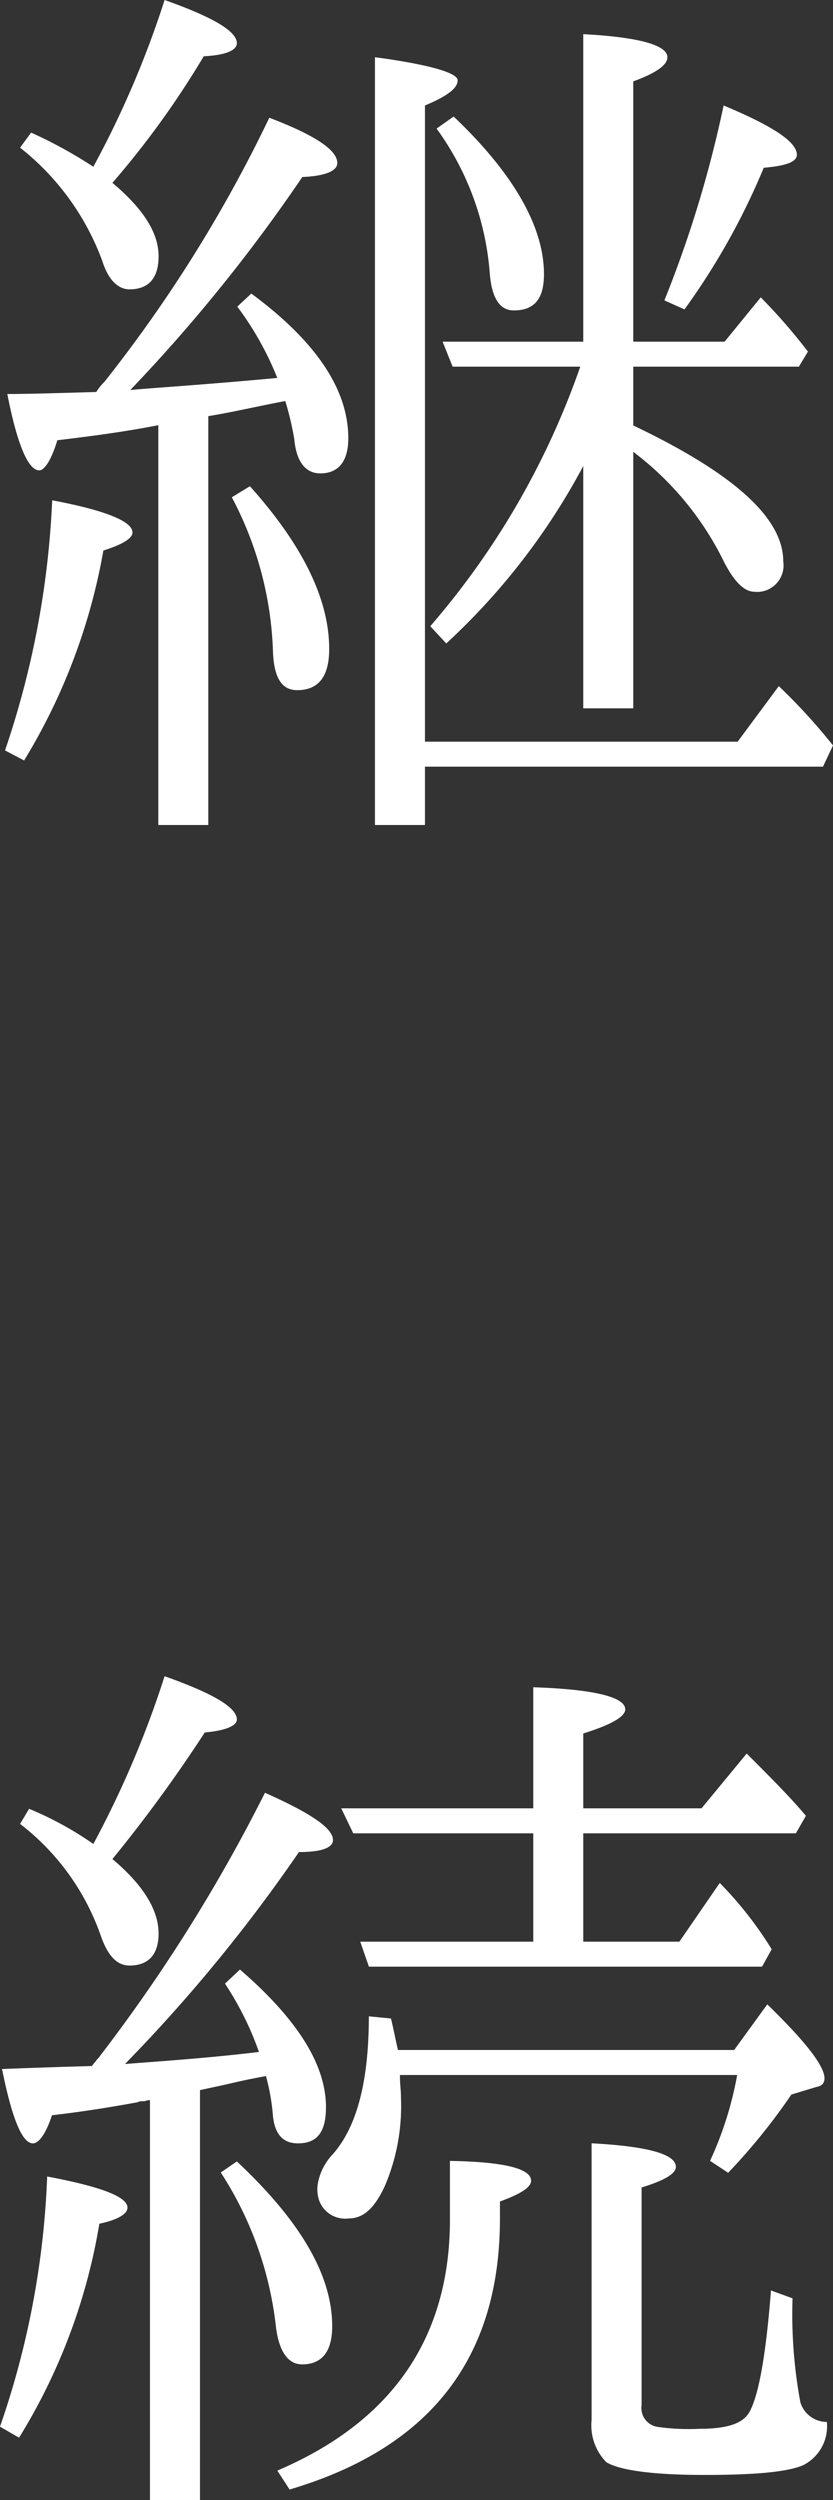
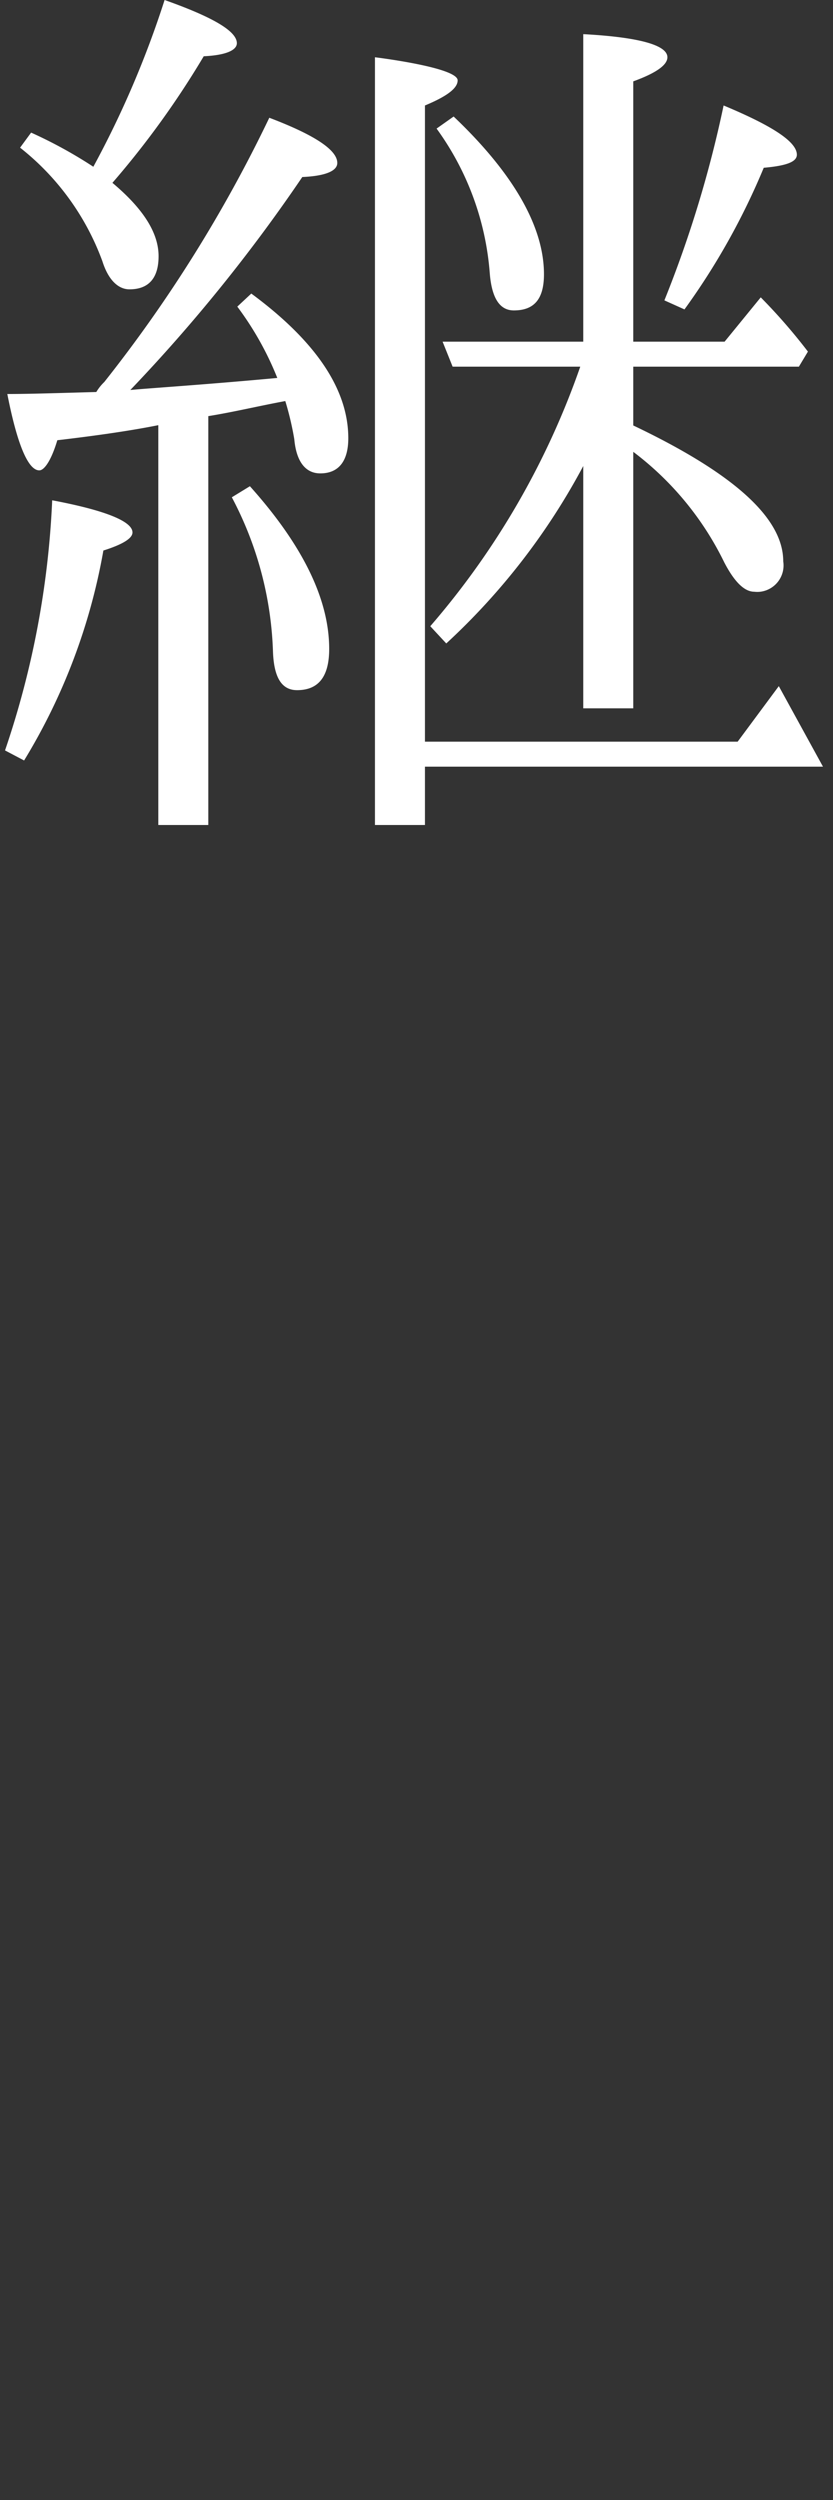
<svg xmlns="http://www.w3.org/2000/svg" viewBox="0 0 100 300">
  <rect x="0" y="0" width="100" height="300" fill="#333333" stroke="none" />
  <title>継続</title>
-   <path d="M12.523,45.837A167.485,167.485,0,0,0,32.329,14.131c5.401,2.049,8.162,3.858,8.162,5.424,0,.965-1.441,1.567-4.201,1.688A196.645,196.645,0,0,1,15.645,46.8c2.521-.24,8.522-.602,17.645-1.446A37.394,37.394,0,0,0,28.488,36.795l1.68-1.567C37.85,40.893,41.812,46.68,41.812,52.587c0,2.652-1.081,4.219-3.362,4.219-1.799,0-2.88-1.446-3.12-4.098a36.022,36.022,0,0,0-1.081-4.582c-3.24.603-6.241,1.326-9.242,1.809V99H19.005V51.02c-3.001.602-6.962,1.205-12.124,1.807-.72,2.412-1.56,3.617-2.161,3.617-1.319,0-2.639-3.014-3.841-9.163,2.641,0,6.243-.119,10.683-.24A5.803,5.803,0,0,1,12.523,45.837ZM.603,90.052A107.356,107.356,0,0,0,6.266,60.035c6.385,1.205,9.638,2.531,9.638,3.858,0,.723-1.204,1.446-3.494,2.17a72.337,72.337,0,0,1-9.517,25.195ZM19.759,0c5.784,2.049,8.675,3.737,8.675,5.184,0,.844-1.325,1.446-3.976,1.567A105.894,105.894,0,0,1,13.495,21.941c3.734,3.133,5.542,6.028,5.542,8.8,0,2.652-1.204,3.979-3.494,3.979-1.325,0-2.53-1.086-3.252-3.375A30.833,30.833,0,0,0,2.411,17.72L3.736,15.913a54.506,54.506,0,0,1,7.469,4.098A116.106,116.106,0,0,0,19.759,0ZM30,58.347c6.266,6.991,9.518,13.501,9.518,19.529,0,3.375-1.325,4.943-3.855,4.943-1.808,0-2.77-1.447-2.891-4.582A42.383,42.383,0,0,0,27.831,59.674ZM51.014,92v7H45.013V6.872s9.927,1.205,9.927,2.772c0,.965-1.325,1.93-3.926,3.014V89H88.555l4.939-6.663A71.058,71.058,0,0,1,100,89.449L98.796,92ZM70.019,55.922A80.224,80.224,0,0,1,53.574,77.214l-1.92-2.068A95.553,95.553,0,0,0,69.66,44H54.337l-1.204-3H70.019V4.098c6.727.361,10.101,1.326,10.101,2.773,0,.963-1.445,1.928-4.099,2.893V41H86.988l4.338-5.316a68.027,68.027,0,0,1,5.663,6.508l-1.085,1.808H76.021v7.055c12.003,5.719,18.005,11.072,18.005,16.304a3.184,3.184,0,0,1-2.637,3.634,3.105,3.105,0,0,1-.844.014c-1.2,0-2.402-1.216-3.602-3.528A36.751,36.751,0,0,0,76.021,54.219V85H70.019ZM54.458,13.983c7.229,6.872,10.844,13.261,10.844,18.927,0,3.014-1.204,4.34-3.615,4.34-1.687,0-2.649-1.447-2.891-4.461a33.889,33.889,0,0,0-6.385-17.359ZM79.759,36.045a139.17,139.17,0,0,0,7.109-23.388c5.782,2.412,8.794,4.34,8.794,5.907,0,.845-1.204,1.326-3.976,1.568a83.412,83.412,0,0,1-9.517,16.997Z" style="fill:#fff" />
-   <path d="M0,291.199a103.112,103.112,0,0,0,5.663-30.017c6.385,1.204,9.639,2.41,9.639,3.738,0,.723-1.085,1.446-3.375,1.926a70.908,70.908,0,0,1-9.638,25.677Zm11.523-43.881c.12-.239.36-.36.48-.602a197.19,197.19,0,0,0,19.806-31.584c5.401,2.41,8.162,4.219,8.162,5.665,0,.965-1.441,1.449-4.082,1.449a190.448,190.448,0,0,1-20.885,25.435c4.681-.363,10.084-.723,16.084-1.446a37.201,37.201,0,0,0-4.08-8.199l1.801-1.688c6.962,6.028,10.323,11.454,10.323,16.516,0,3.012-1.081,4.34-3.361,4.34-1.801,0-2.762-1.086-3.001-3.254a25.509,25.509,0,0,0-.842-4.824c-.599.121-2.04.363-4.08.844-1.56.363-2.76.605-3.841.844V300H18.005V252.02a1.29,1.29,0,0,0-.599.121c-.361,0-.721,0-.842.121-2.639.481-6.121,1.083-10.321,1.567-.721,2.168-1.561,3.375-2.281,3.375-1.321,0-2.521-3.015-3.721-8.922,3.12-.121,6.601-.242,10.802-.36A4.807,4.807,0,0,1,11.523,247.317Zm8.236-46.171c5.784,2.051,8.675,3.738,8.675,5.184,0,.723-1.204,1.325-3.855,1.567a173.059,173.059,0,0,1-11.084,15.189c3.734,3.136,5.542,6.149,5.542,8.922,0,2.531-1.204,3.856-3.494,3.856-1.446,0-2.53-1.083-3.373-3.375a28.94,28.94,0,0,0-9.759-13.622l1.084-1.809a40.33,40.33,0,0,1,7.711,4.219A118.712,118.712,0,0,0,19.759,201.146Zm8.675,58.226c7.59,7.114,11.445,13.622,11.445,19.771,0,3.012-1.204,4.582-3.614,4.582-1.687,0-2.772-1.57-3.133-4.461a42.616,42.616,0,0,0-6.627-18.567Zm4.857,37.098C47.107,290.581,54.015,280.495,54.015,266.333v-7.024c6.455.111,9.739.904,9.739,2.379,0,.793-1.246,1.586-3.737,2.49V266.219c0,16.769-8.38,27.534-25.252,32.521Zm14.722-47.471v.262c0,.782.121,1.564.121,2.476a24.397,24.397,0,0,1-1.927,10.564c-1.206,2.607-2.53,3.909-4.338,3.909a3.313,3.313,0,0,1-3.736-2.949,3.827,3.827,0,0,1-0-1.091,6.835,6.835,0,0,1,1.808-3.651c2.891-3.262,4.338-8.738,4.338-16.56l2.651.258c.24.913.482,2.218.843,3.782H88.135l3.975-5.476c4.699,4.564,6.867,7.433,6.867,8.869,0,.52-.24.913-.963,1.04l-3.012.913a72.546,72.546,0,0,1-7.591,9.389l-2.169-1.433A42.259,42.259,0,0,0,88.496,249Zm22.006-29V233H81.559l4.846-7.044a44.717,44.717,0,0,1,6.232,7.956L91.482,236H44.287l-1.039-3H64.018V220H42.409l-1.445-3H64.018V202.471c7.429.242,11.042,1.207,11.042,2.652,0,.844-1.566,1.809-5.041,2.894v8.982H84.217l5.421-6.572c2.891,2.894,5.302,5.305,7.108,7.473l-1.204,2.099ZM95.143,275.799a57.91,57.91,0,0,0,.94,12.48,3.32,3.32,0,0,0,3.178,2.354,5.219,5.219,0,0,1-2.824,5.181c-1.884.824-5.767,1.179-11.885,1.179-6.354,0-10.236-.591-11.767-1.533a6.343,6.343,0,0,1-1.765-5.063V257.196c6.707.355,10.12,1.297,10.12,2.827,0,.824-1.411,1.648-4.118,2.472v26.139a2.285,2.285,0,0,0,1.884,2.587,26.451,26.451,0,0,0,5.058.236c3.531,0,5.414-.706,6.12-2.236,1.058-2.121,1.882-6.829,2.471-14.365Z" style="fill:#fff" />
+   <path d="M12.523,45.837A167.485,167.485,0,0,0,32.329,14.131c5.401,2.049,8.162,3.858,8.162,5.424,0,.965-1.441,1.567-4.201,1.688A196.645,196.645,0,0,1,15.645,46.8c2.521-.24,8.522-.602,17.645-1.446A37.394,37.394,0,0,0,28.488,36.795l1.68-1.567C37.85,40.893,41.812,46.68,41.812,52.587c0,2.652-1.081,4.219-3.362,4.219-1.799,0-2.88-1.446-3.12-4.098a36.022,36.022,0,0,0-1.081-4.582c-3.24.603-6.241,1.326-9.242,1.809V99H19.005V51.02c-3.001.602-6.962,1.205-12.124,1.807-.72,2.412-1.56,3.617-2.161,3.617-1.319,0-2.639-3.014-3.841-9.163,2.641,0,6.243-.119,10.683-.24A5.803,5.803,0,0,1,12.523,45.837ZM.603,90.052A107.356,107.356,0,0,0,6.266,60.035c6.385,1.205,9.638,2.531,9.638,3.858,0,.723-1.204,1.446-3.494,2.17a72.337,72.337,0,0,1-9.517,25.195ZM19.759,0c5.784,2.049,8.675,3.737,8.675,5.184,0,.844-1.325,1.446-3.976,1.567A105.894,105.894,0,0,1,13.495,21.941c3.734,3.133,5.542,6.028,5.542,8.8,0,2.652-1.204,3.979-3.494,3.979-1.325,0-2.53-1.086-3.252-3.375A30.833,30.833,0,0,0,2.411,17.72L3.736,15.913a54.506,54.506,0,0,1,7.469,4.098A116.106,116.106,0,0,0,19.759,0ZM30,58.347c6.266,6.991,9.518,13.501,9.518,19.529,0,3.375-1.325,4.943-3.855,4.943-1.808,0-2.77-1.447-2.891-4.582A42.383,42.383,0,0,0,27.831,59.674ZM51.014,92v7H45.013V6.872s9.927,1.205,9.927,2.772c0,.965-1.325,1.93-3.926,3.014V89H88.555l4.939-6.663L98.796,92ZM70.019,55.922A80.224,80.224,0,0,1,53.574,77.214l-1.92-2.068A95.553,95.553,0,0,0,69.66,44H54.337l-1.204-3H70.019V4.098c6.727.361,10.101,1.326,10.101,2.773,0,.963-1.445,1.928-4.099,2.893V41H86.988l4.338-5.316a68.027,68.027,0,0,1,5.663,6.508l-1.085,1.808H76.021v7.055c12.003,5.719,18.005,11.072,18.005,16.304a3.184,3.184,0,0,1-2.637,3.634,3.105,3.105,0,0,1-.844.014c-1.2,0-2.402-1.216-3.602-3.528A36.751,36.751,0,0,0,76.021,54.219V85H70.019ZM54.458,13.983c7.229,6.872,10.844,13.261,10.844,18.927,0,3.014-1.204,4.34-3.615,4.34-1.687,0-2.649-1.447-2.891-4.461a33.889,33.889,0,0,0-6.385-17.359ZM79.759,36.045a139.17,139.17,0,0,0,7.109-23.388c5.782,2.412,8.794,4.34,8.794,5.907,0,.845-1.204,1.326-3.976,1.568a83.412,83.412,0,0,1-9.517,16.997Z" style="fill:#fff" />
</svg>